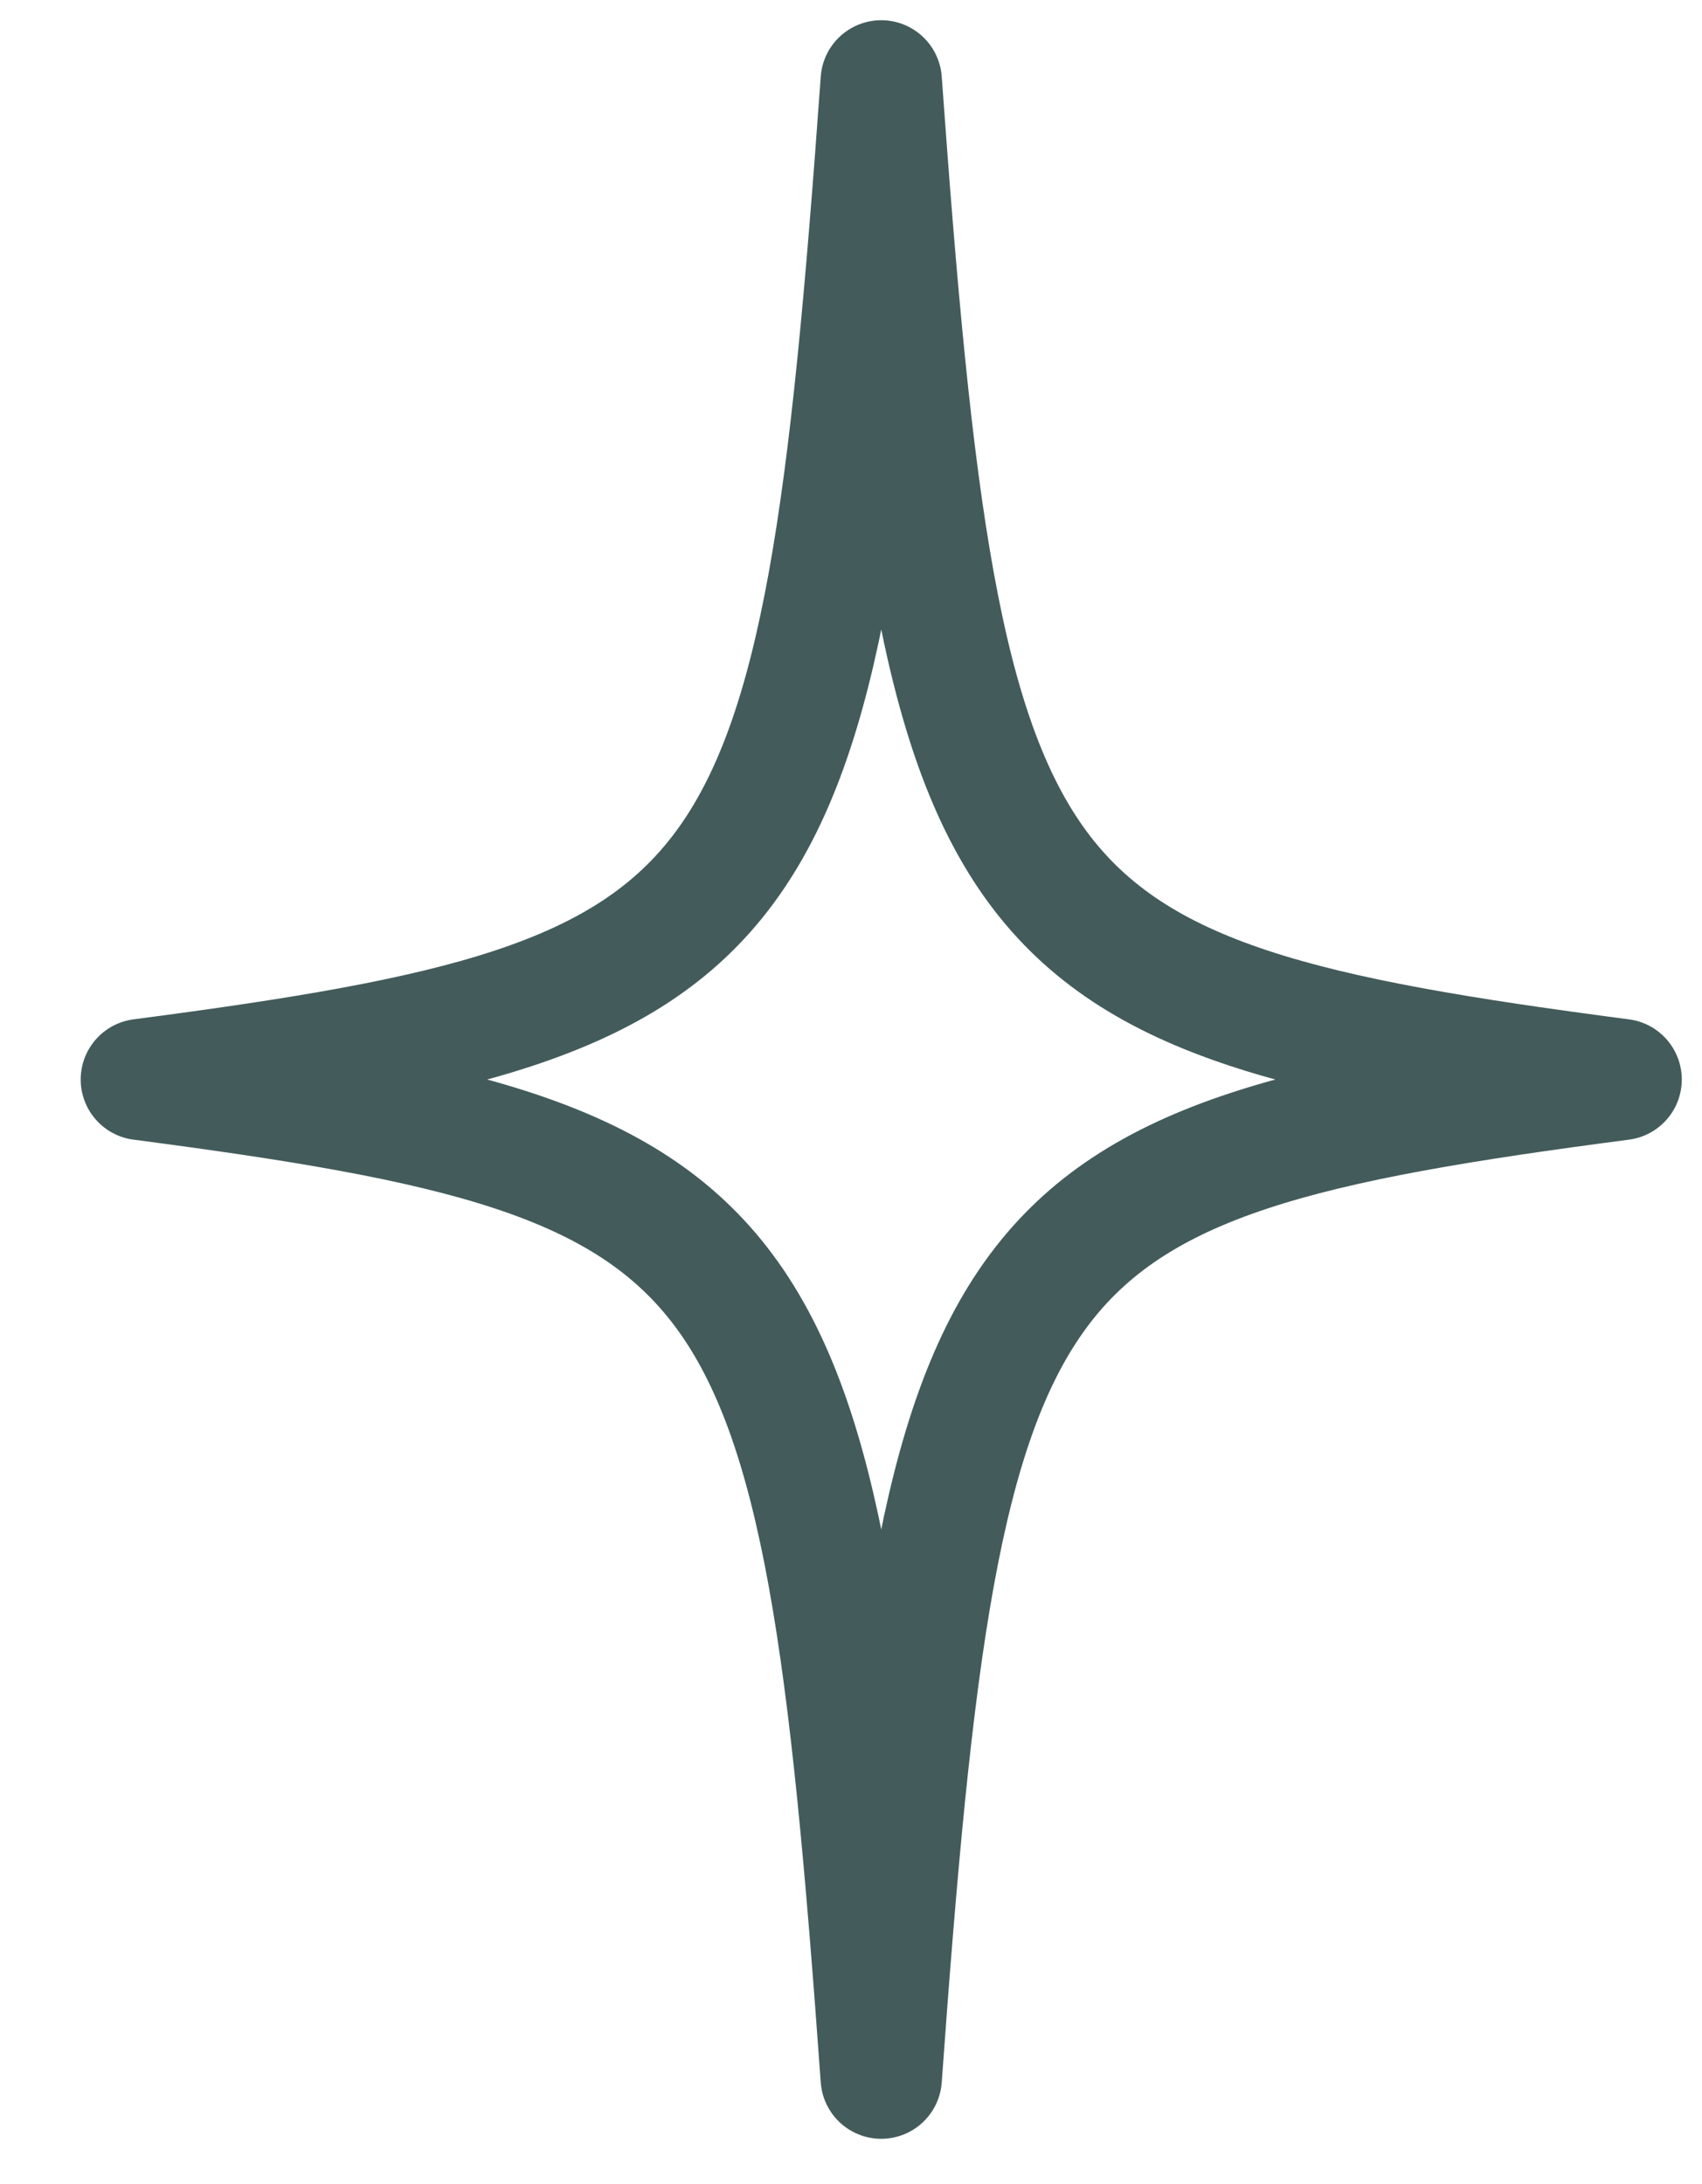
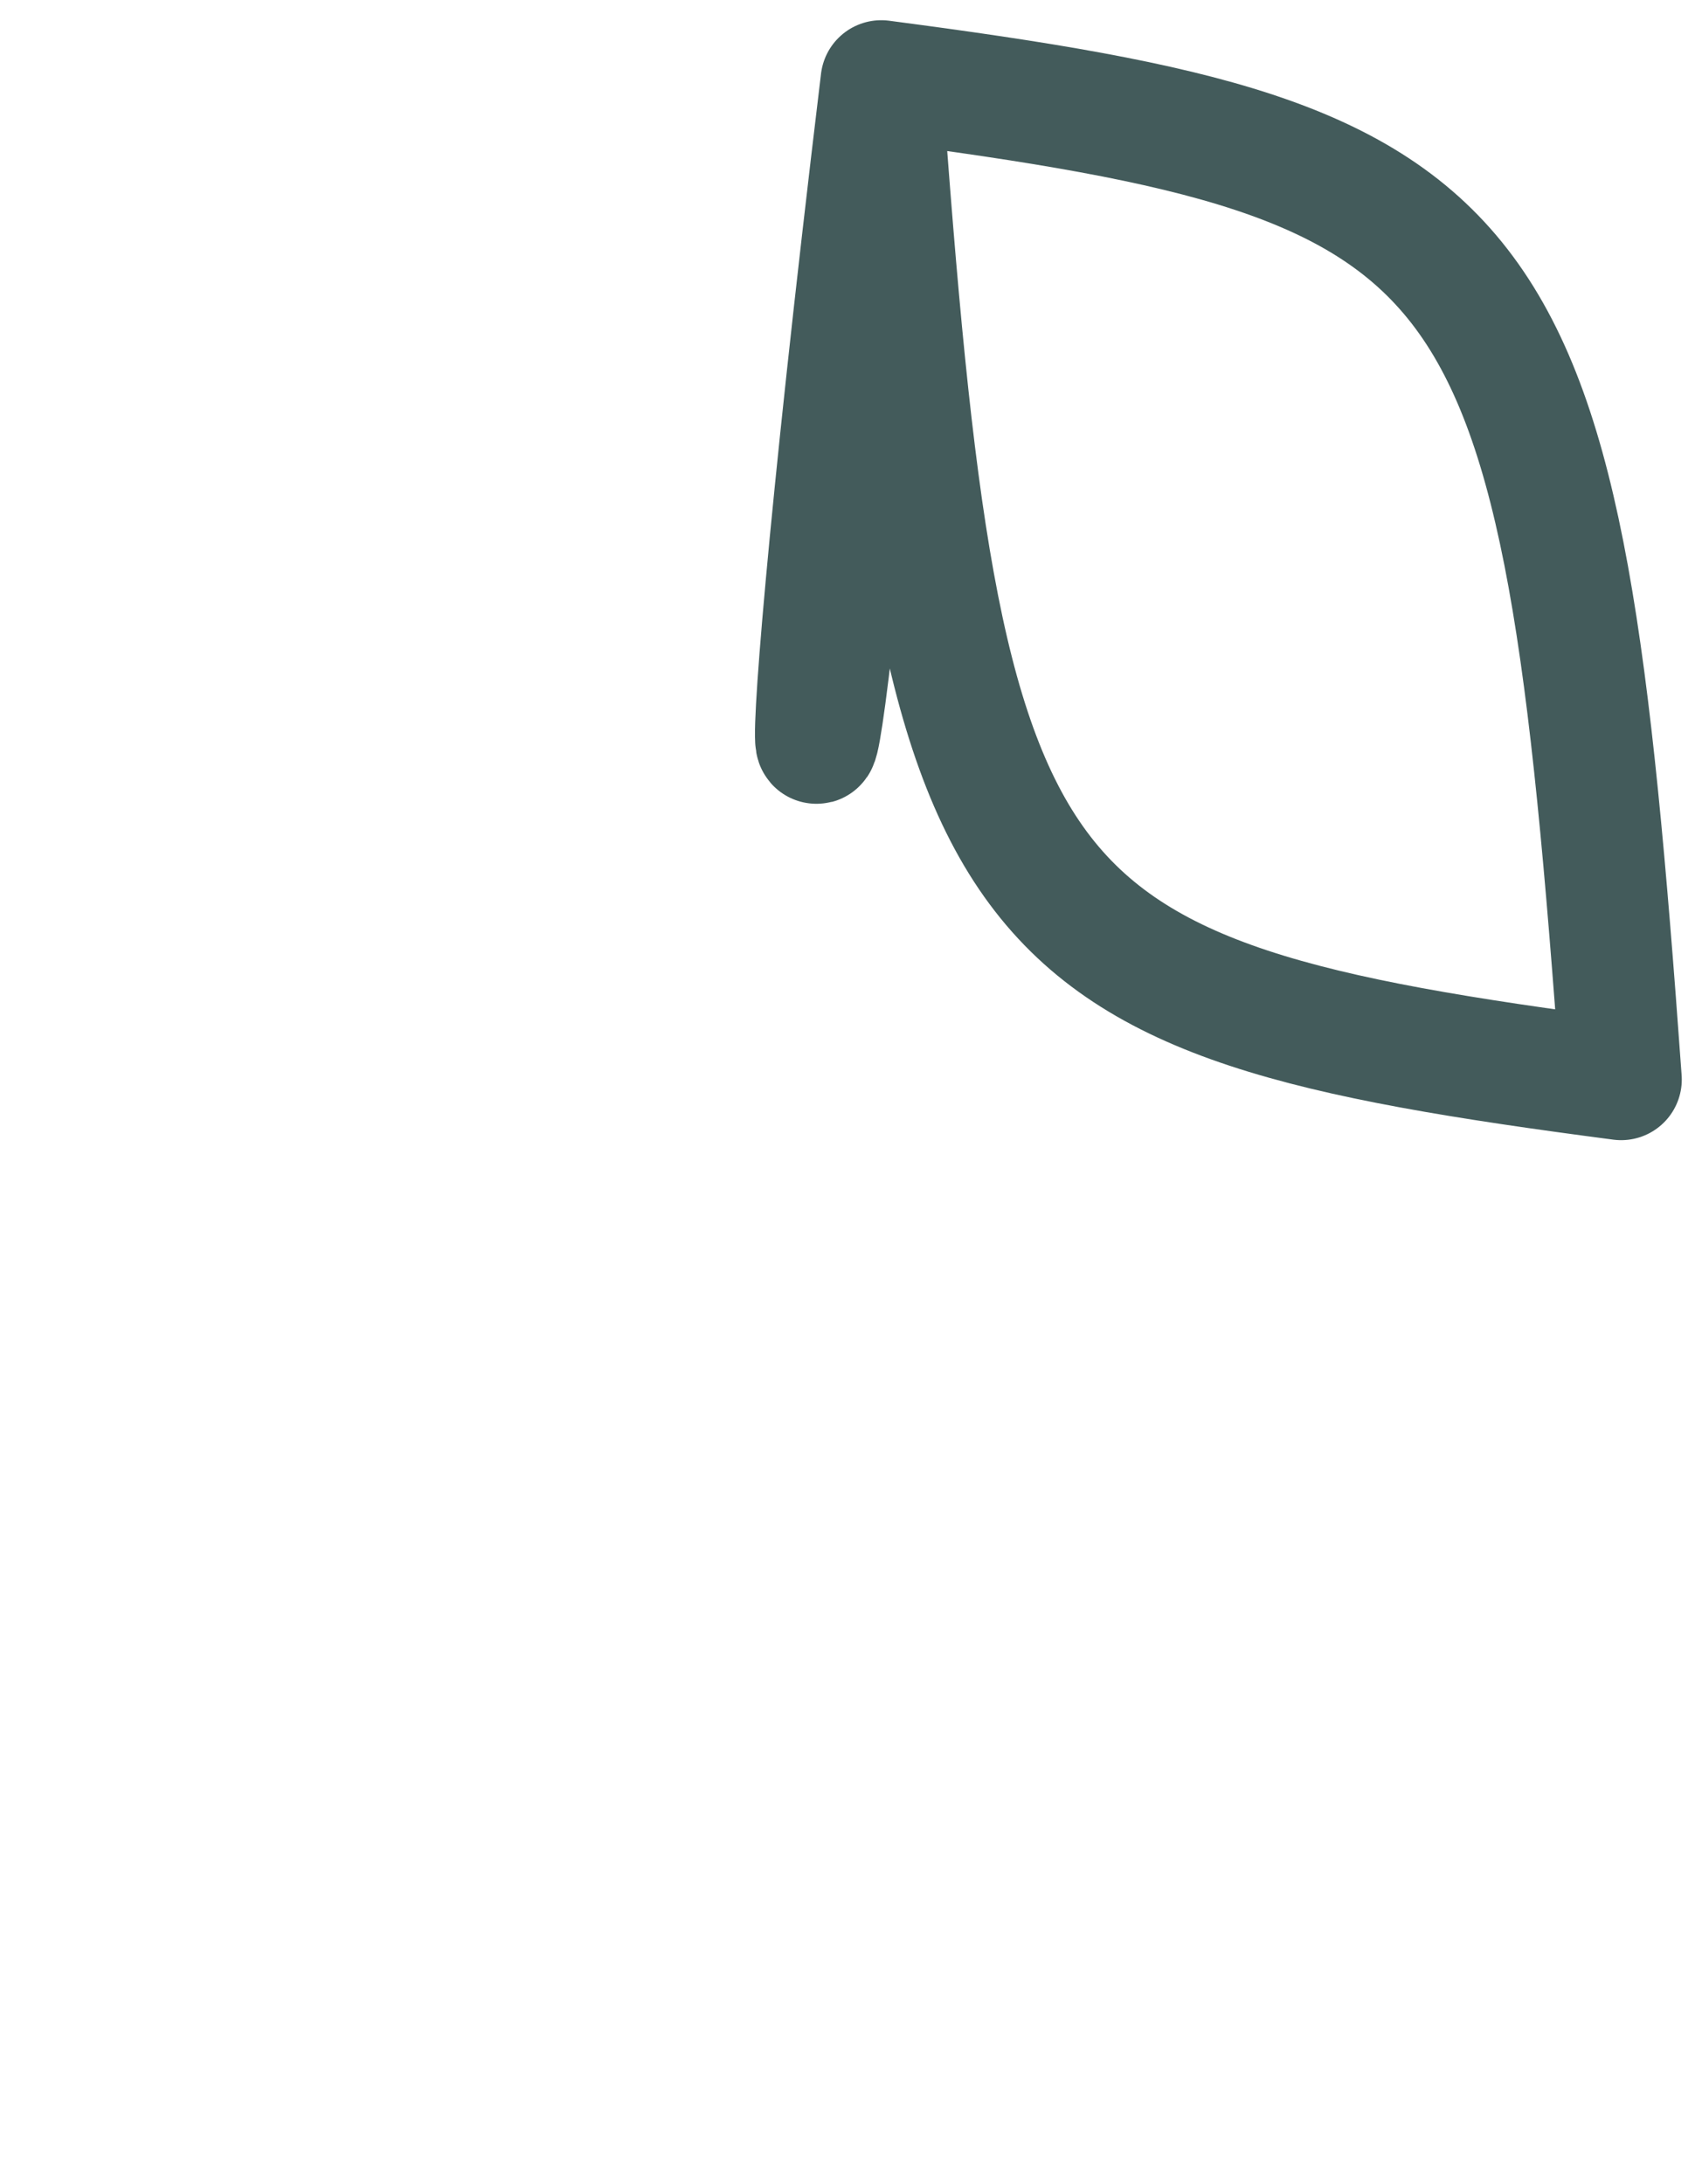
<svg xmlns="http://www.w3.org/2000/svg" version="1.1" id="レイヤー_1" x="0px" y="0px" viewBox="0 0 21.05 27" enable-background="new 0 0 21.05 27" xml:space="preserve">
-   <path fill="none" stroke="#435B5B" stroke-width="1.5" stroke-linecap="round" stroke-linejoin="round" stroke-miterlimit="10" d="  M20.05,13.347c-7.783,1.019-8.396,1.845-9.151,12.347c-0.755-10.502-1.367-11.328-9.151-12.347C9.532,12.328,10.144,11.502,10.899,1  C11.655,11.502,12.267,12.328,20.05,13.347z" />
+   <path fill="none" stroke="#435B5B" stroke-width="1.5" stroke-linecap="round" stroke-linejoin="round" stroke-miterlimit="10" d="  M20.05,13.347c-0.755-10.502-1.367-11.328-9.151-12.347C9.532,12.328,10.144,11.502,10.899,1  C11.655,11.502,12.267,12.328,20.05,13.347z" />
</svg>